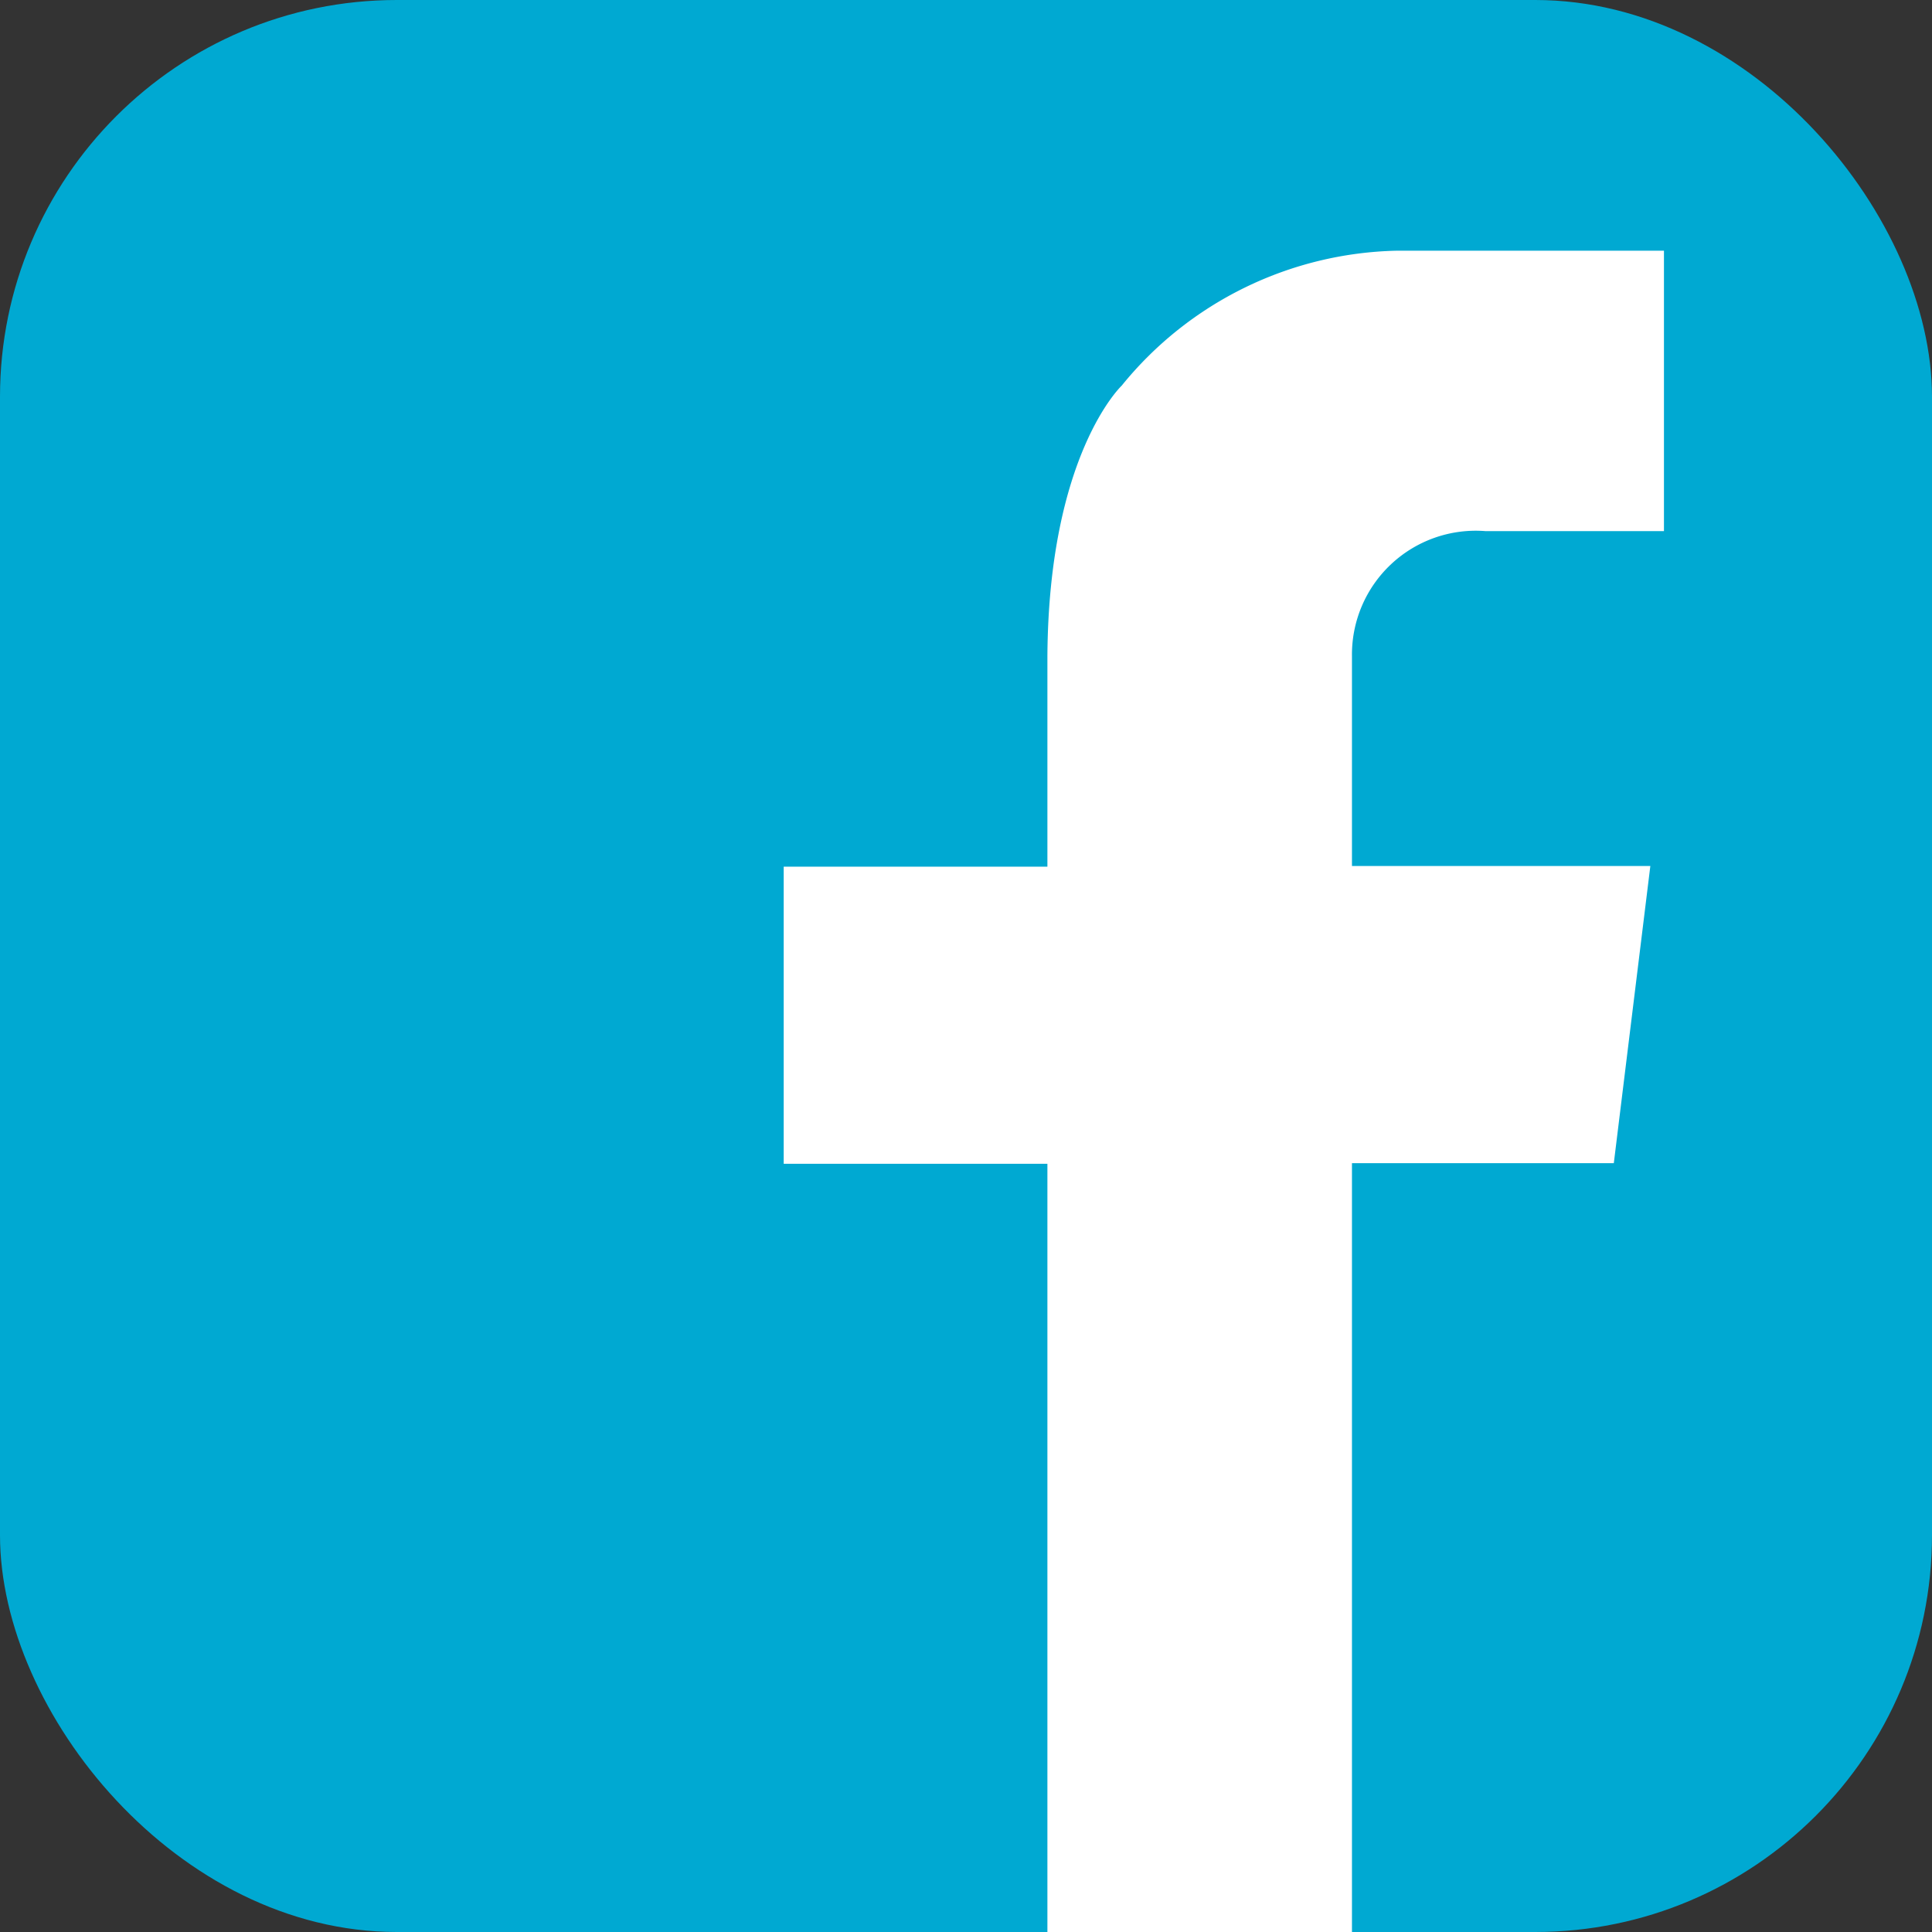
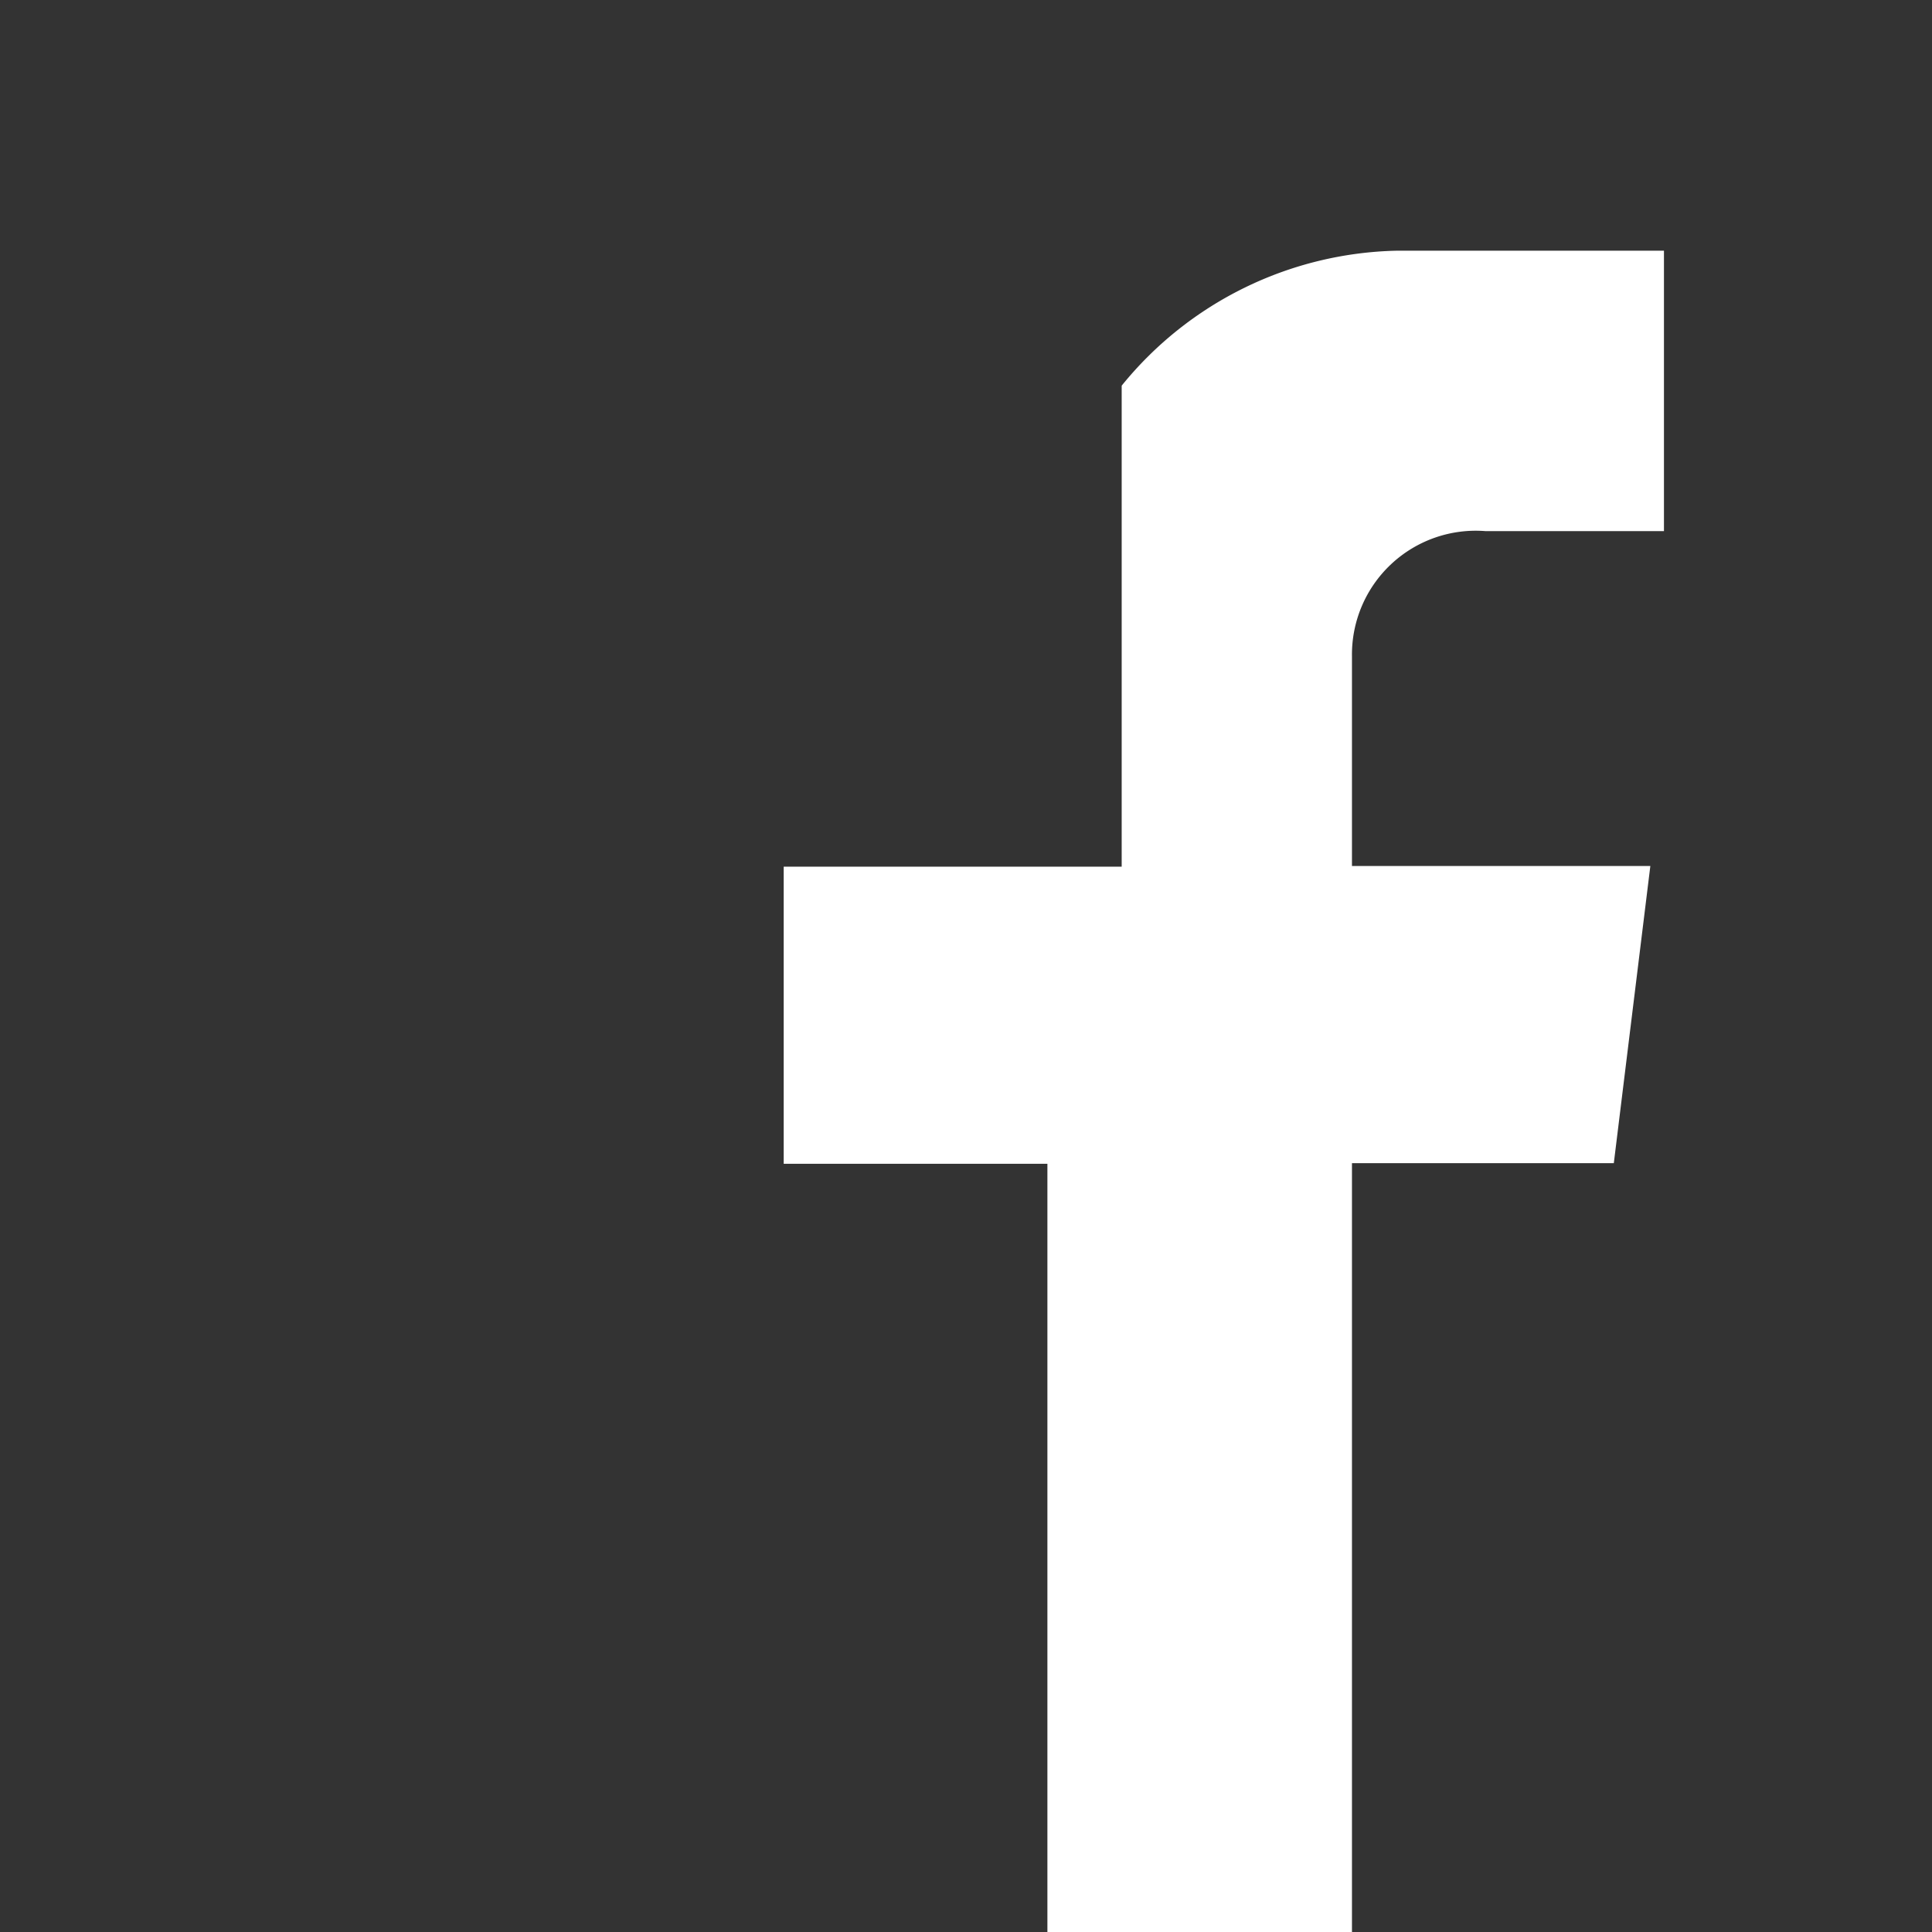
<svg xmlns="http://www.w3.org/2000/svg" viewBox="0 0 31.21 31.21">
  <rect x="0" y="0" width="31.21" height="31.21" fill="#333333" stroke="none" />
  <defs>
    <style>.cls-1{fill:#00a9d2;}.cls-2{fill:#fff;}</style>
  </defs>
  <title>Asset 4</title>
  <g id="Layer_2" data-name="Layer 2">
    <g id="Layer_1-2" data-name="Layer 1">
-       <rect class="cls-1" width="31.21" height="31.21" rx="6.41" />
-       <path class="cls-2" d="M24,8.58h2.88V4.05H22.56a5.88,5.88,0,0,0-4.44,2.18s-1.18,1.11-1.2,4.37h0V14H12.66v4.8h4.26V31.21h4.92V18.79h4.23l.59-4.8H21.84V10.6h0A2,2,0,0,1,24,8.58Z" />
+       <path class="cls-2" d="M24,8.58h2.88V4.05H22.56a5.88,5.88,0,0,0-4.44,2.18h0V14H12.66v4.8h4.26V31.21h4.92V18.79h4.23l.59-4.8H21.84V10.6h0A2,2,0,0,1,24,8.58Z" />
    </g>
  </g>
</svg>